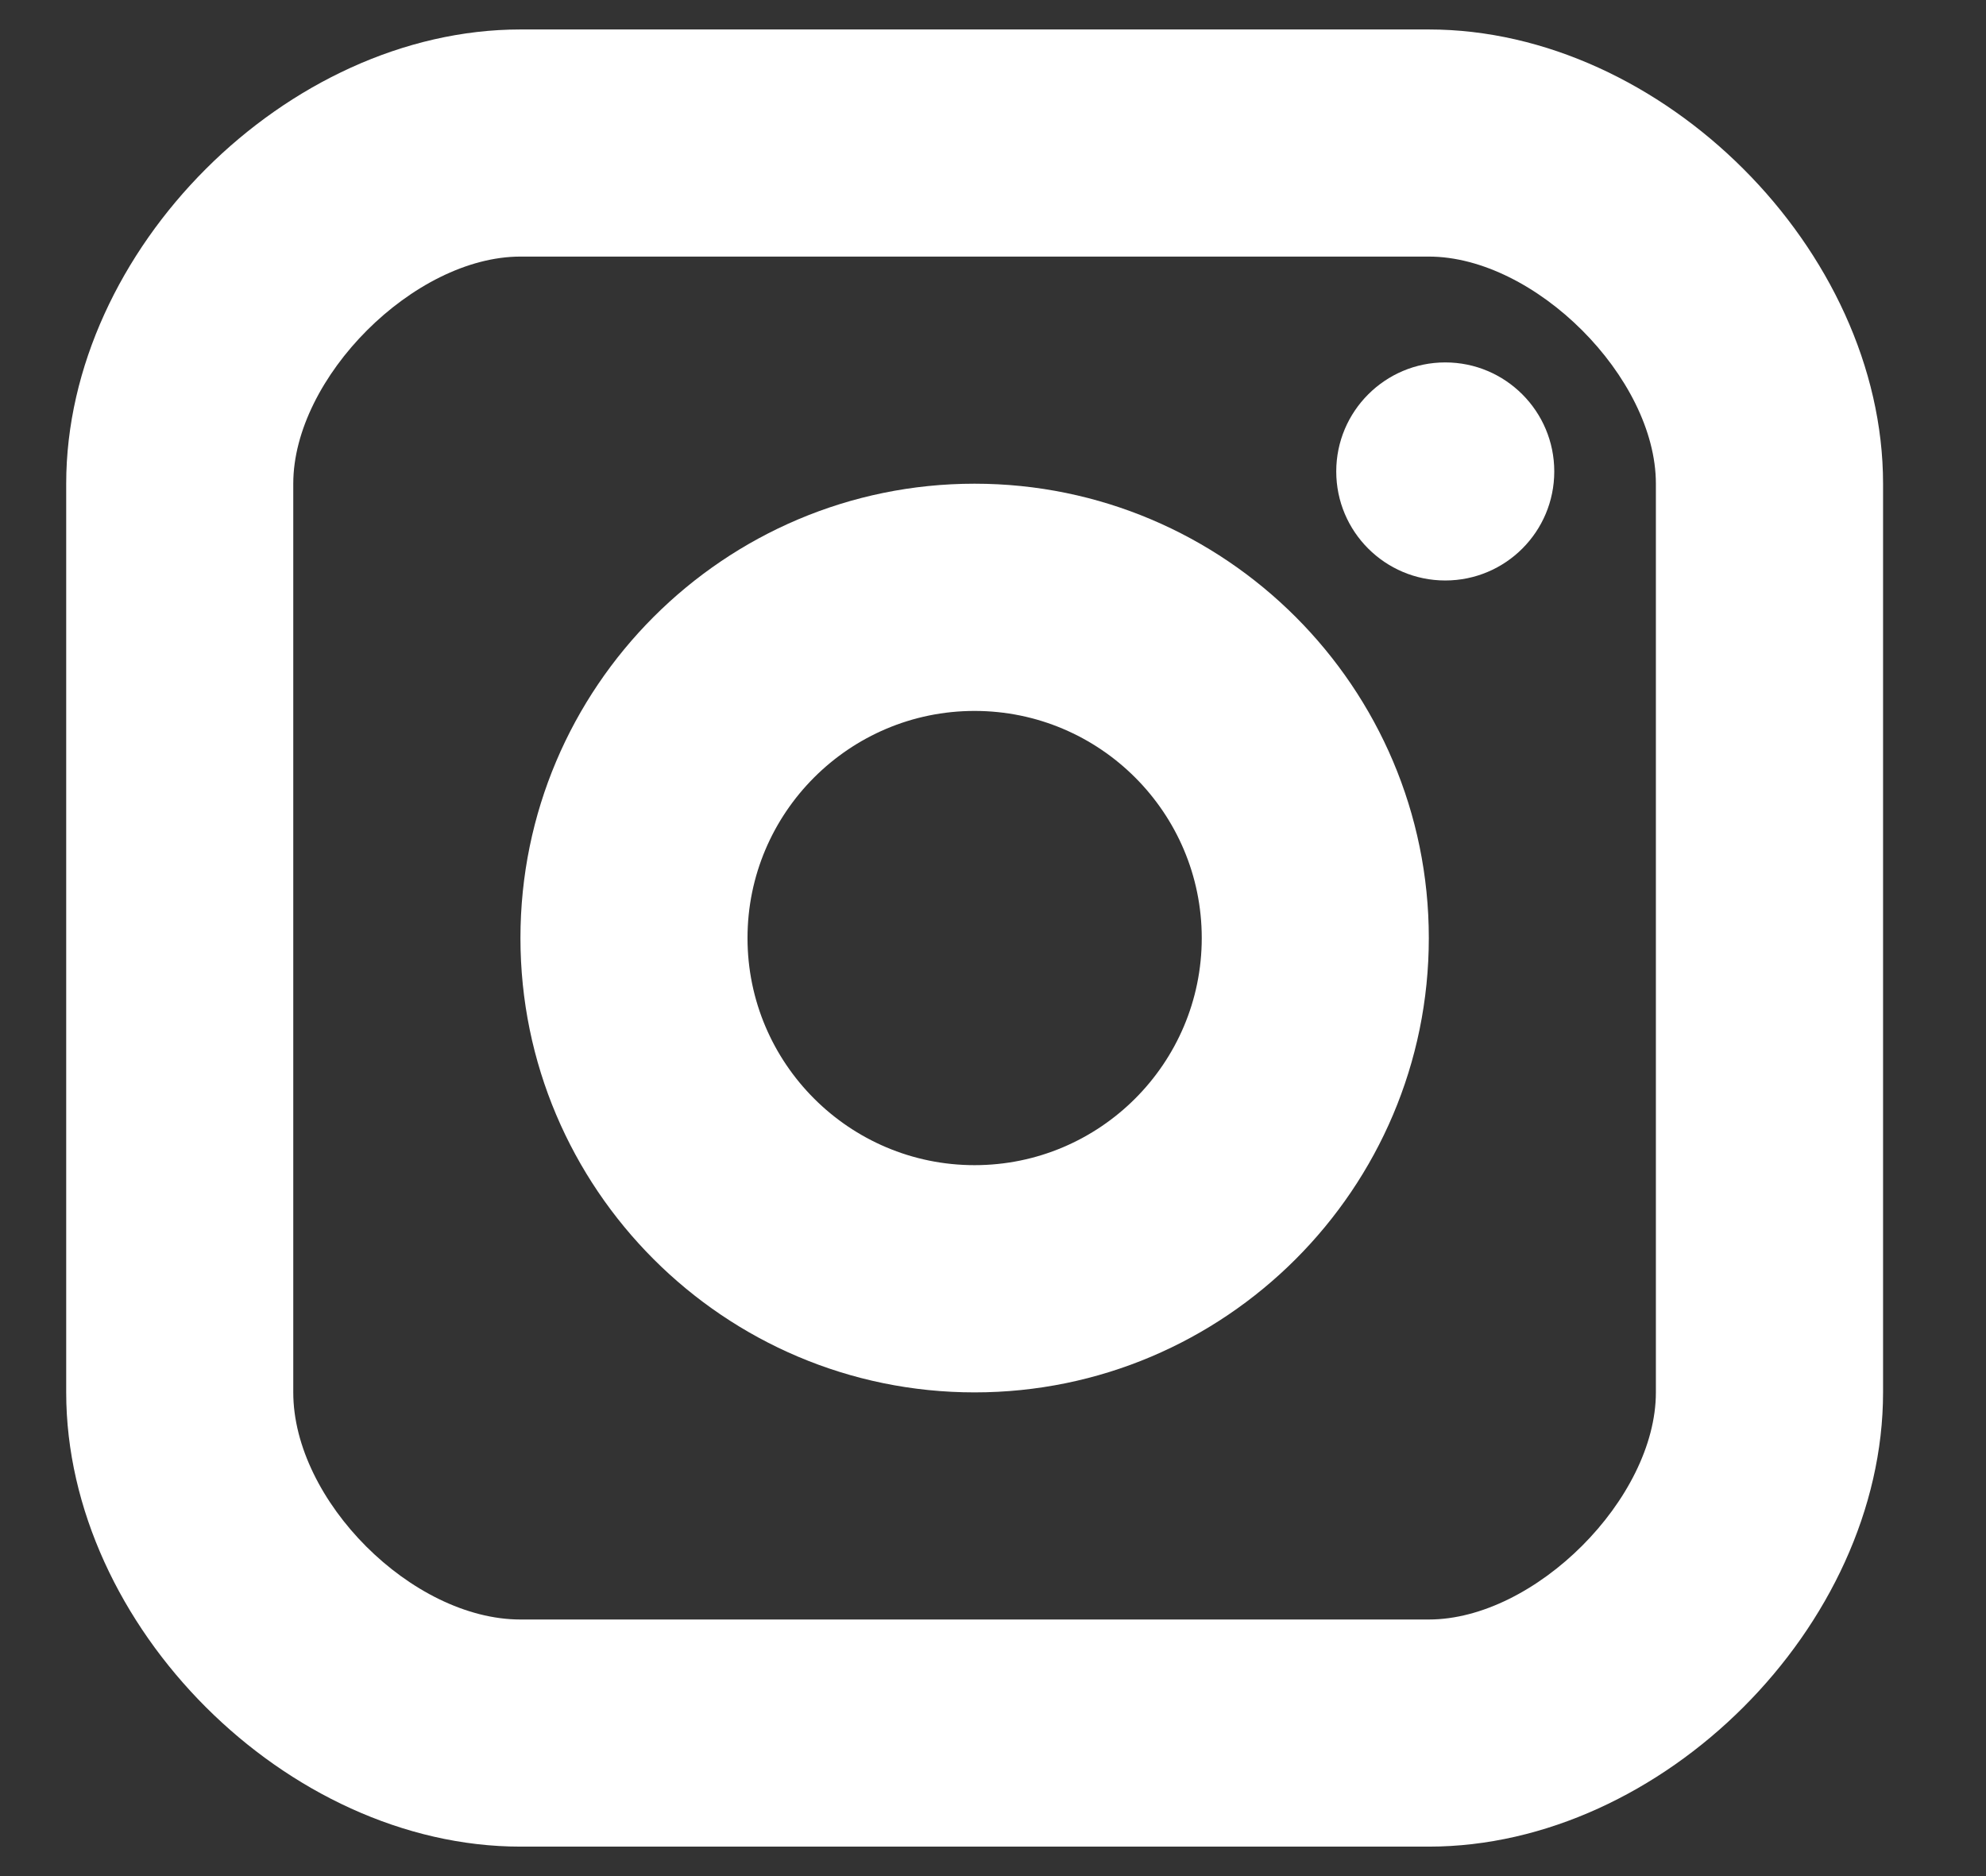
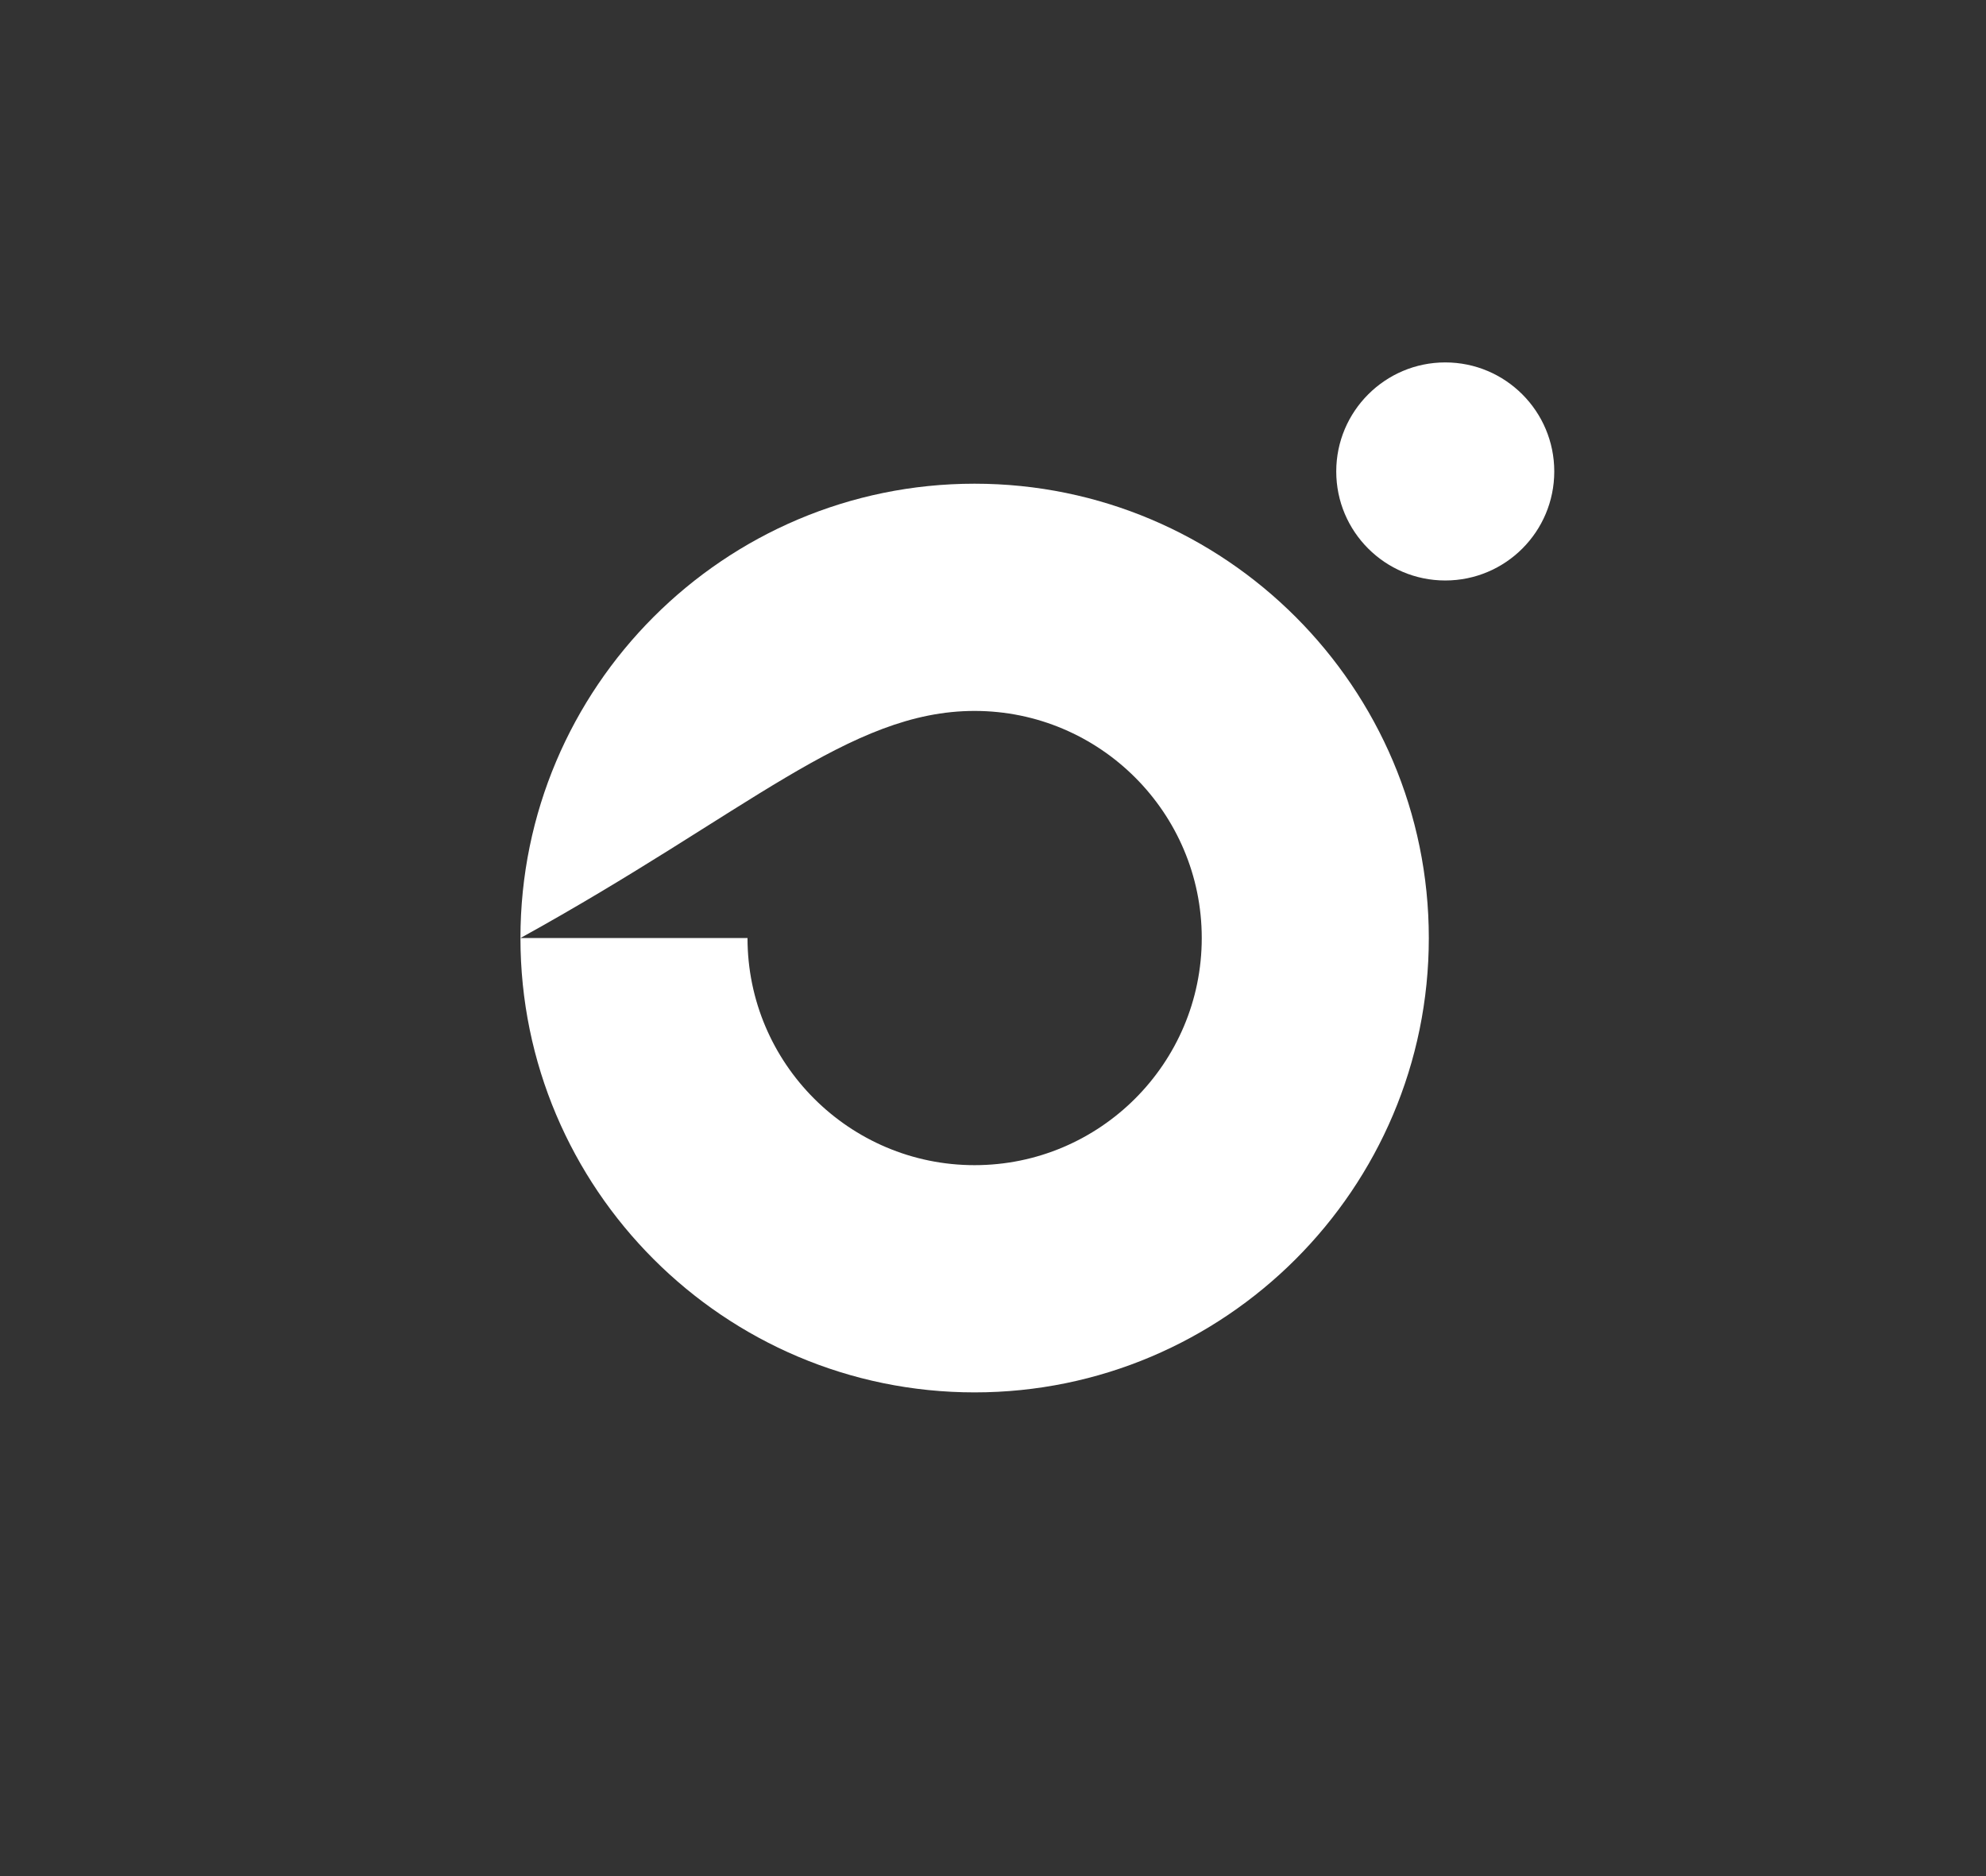
<svg xmlns="http://www.w3.org/2000/svg" width="18" height="17" viewBox="0 0 18 17" fill="none">
  <rect x="0" y="0" width="18" height="17" fill="#333333" stroke="none" />
  <path d="M13.099 5.26C13.645 5.26 14.087 4.818 14.087 4.272C14.087 3.727 13.645 3.284 13.099 3.284C12.554 3.284 12.111 3.727 12.111 4.272C12.111 4.818 12.554 5.26 13.099 5.26Z" fill="white" />
-   <path fill-rule="evenodd" clip-rule="evenodd" d="M4.717 8.5C4.717 10.77 6.563 12.617 8.833 12.617C11.104 12.617 12.95 10.77 12.95 8.5C12.95 6.23 11.104 4.383 8.833 4.383C6.563 4.383 4.717 6.23 4.717 8.5ZM6.775 8.5C6.775 7.365 7.698 6.442 8.833 6.442C9.969 6.442 10.892 7.365 10.892 8.5C10.892 9.635 9.969 10.558 8.833 10.558C7.698 10.558 6.775 9.635 6.775 8.5Z" fill="white" />
-   <path fill-rule="evenodd" clip-rule="evenodd" d="M4.717 16.733H12.95C15.066 16.733 17.067 14.733 17.067 12.617V4.383C17.067 2.267 15.066 0.267 12.95 0.267H4.717C2.601 0.267 0.6 2.267 0.6 4.383V12.617C0.6 14.733 2.601 16.733 4.717 16.733ZM2.658 4.383C2.658 3.421 3.754 2.325 4.717 2.325H12.95C13.912 2.325 15.008 3.421 15.008 4.383V12.617C15.008 13.579 13.912 14.675 12.95 14.675H4.717C3.736 14.675 2.658 13.598 2.658 12.617V4.383Z" fill="white" />
+   <path fill-rule="evenodd" clip-rule="evenodd" d="M4.717 8.5C4.717 10.77 6.563 12.617 8.833 12.617C11.104 12.617 12.95 10.77 12.95 8.5C12.95 6.23 11.104 4.383 8.833 4.383C6.563 4.383 4.717 6.23 4.717 8.5ZC6.775 7.365 7.698 6.442 8.833 6.442C9.969 6.442 10.892 7.365 10.892 8.5C10.892 9.635 9.969 10.558 8.833 10.558C7.698 10.558 6.775 9.635 6.775 8.5Z" fill="white" />
</svg>